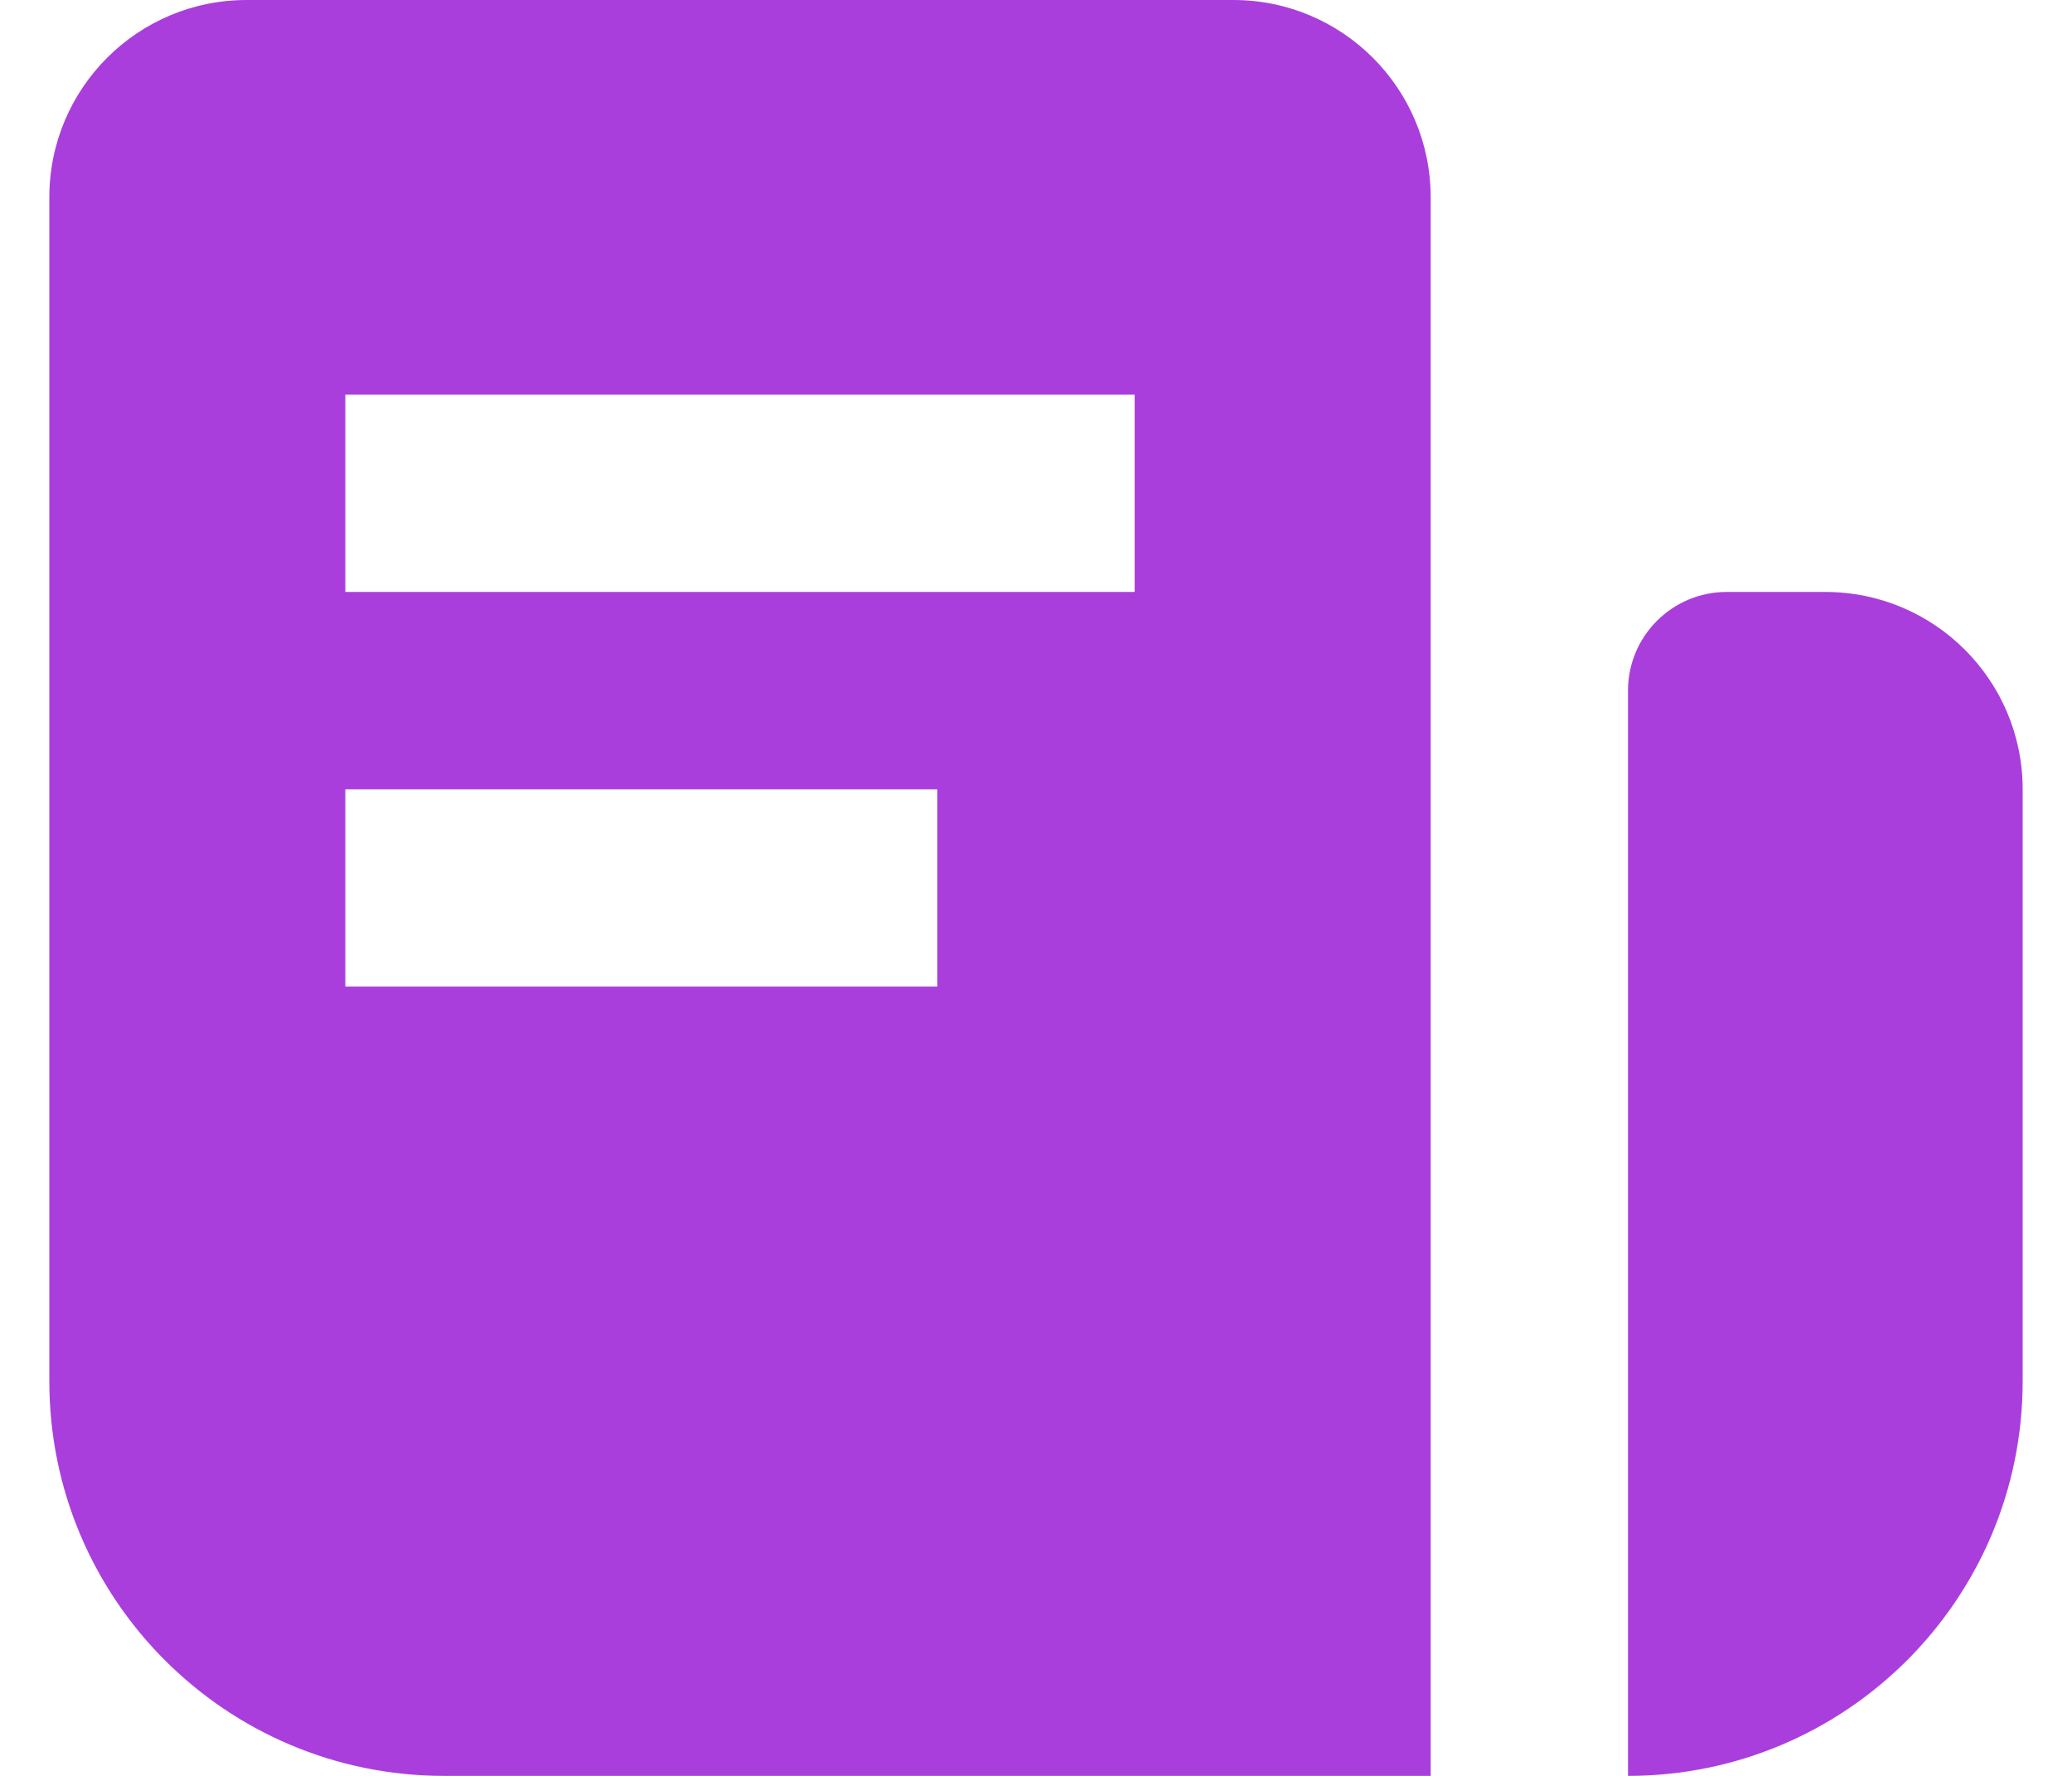
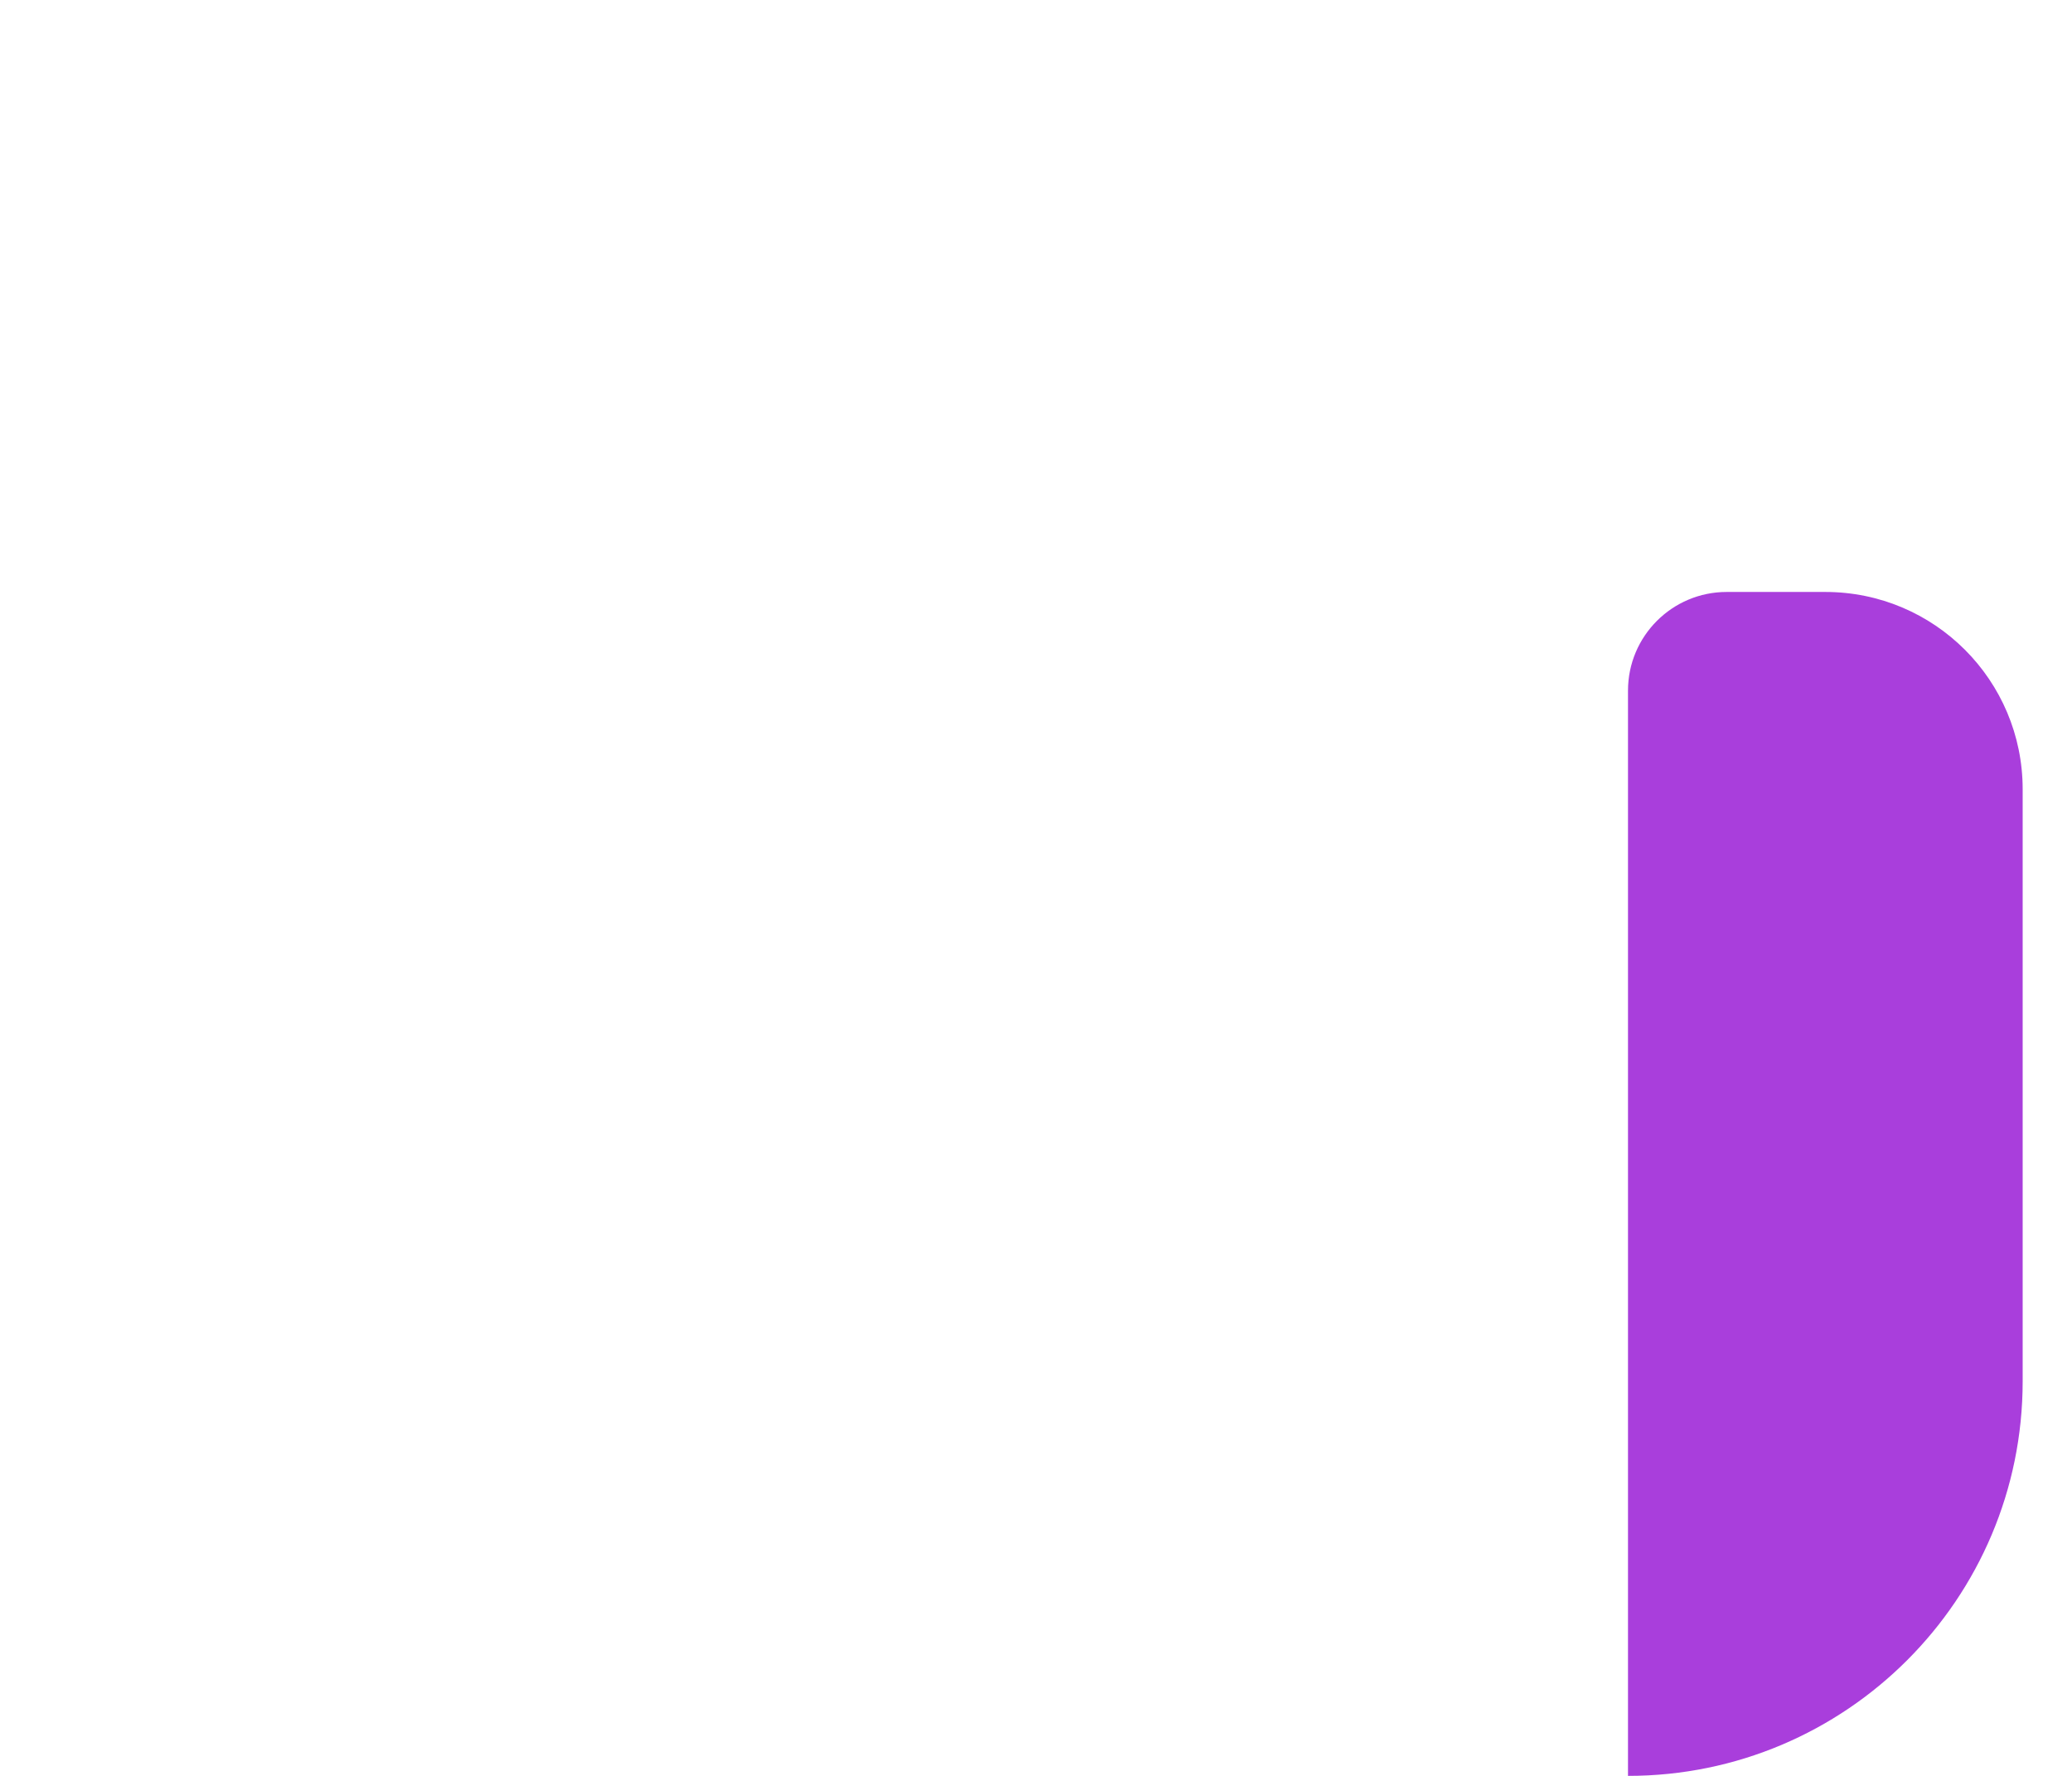
<svg xmlns="http://www.w3.org/2000/svg" width="21" height="18" viewBox="0 0 21 18" fill="none">
-   <path fill-rule="evenodd" clip-rule="evenodd" d="M2.5 0C1.395 0 0.5 0.895 0.5 2V14C0.5 16.209 2.291 18 4.5 18H14.5V2C14.5 0.895 13.605 0 12.5 0H2.5ZM11.5 4H3.5V6H11.5V4ZM3.5 8H9.5V10H3.5V8Z" fill="#A93EDC" />
  <path d="M18.5 6C19.605 6 20.5 6.895 20.5 8V14C20.5 16.209 18.709 18 16.5 18V7C16.5 6.448 16.948 6 17.5 6H18.5Z" fill="#A93EDC" />
</svg>